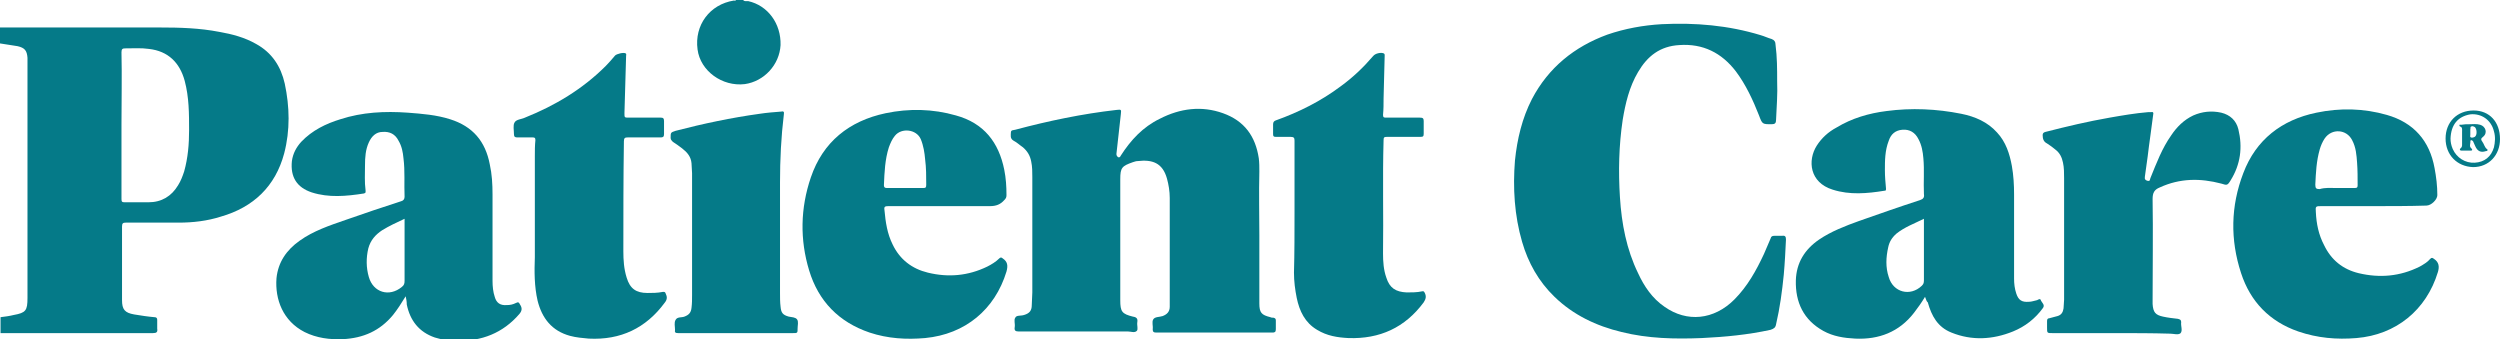
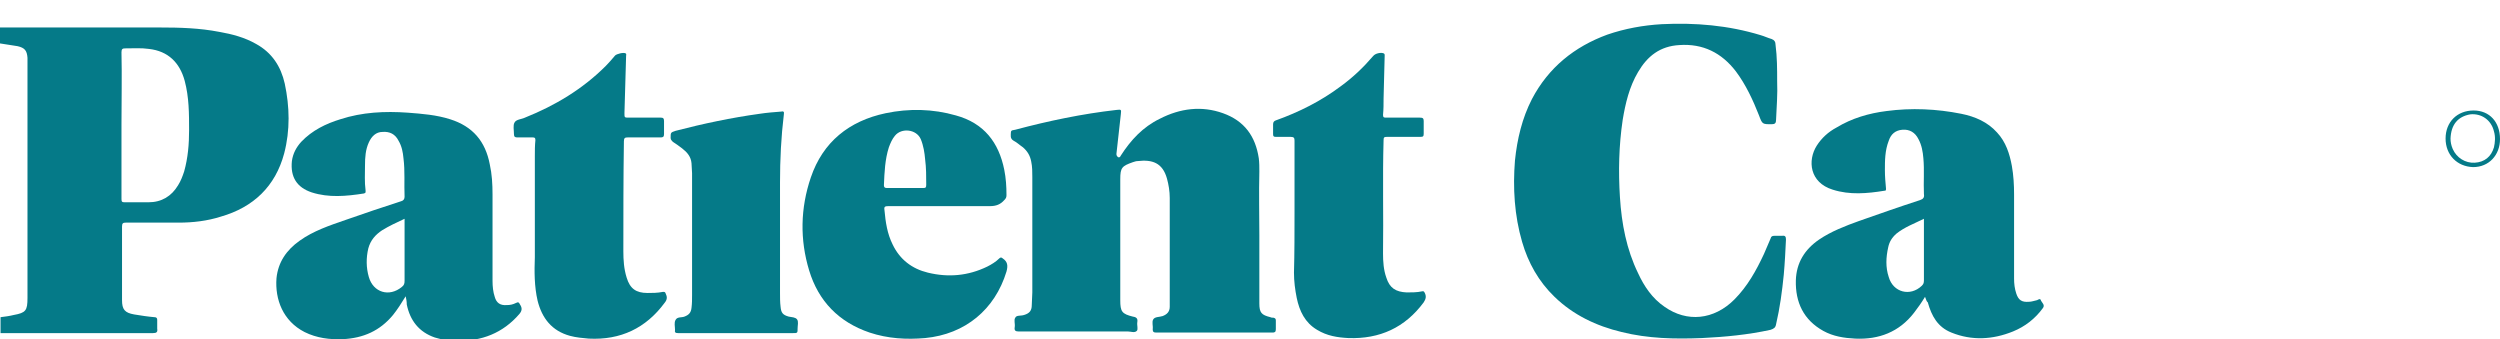
<svg xmlns="http://www.w3.org/2000/svg" version="1.1" id="Layer_1" x="0px" y="0px" viewBox="0 0 454.8 61.7" style="enable-background:new 0 0 454.8 61.7;" xml:space="preserve">
  <style type="text/css">
	.st0{fill:#057A88;}
</style>
  <g>
    <g>
      <path class="st0" d="M0,5c1.3,0,2.5,0,3.8,0c8.4,0,16.9,0,25.3,0c3.6,0,7.2,0.1,10.8,0.8c2.3,0.4,4.6,1,6.7,2.2    c2.9,1.6,4.5,4.1,5.2,7.2c0.9,4.2,1,8.5-0.1,12.7c-1.6,6-5.6,9.8-11.5,11.5c-2.5,0.8-5.1,1.1-7.7,1.1c-3.2,0-6.4,0-9.6,0    c-0.5,0-0.7,0.1-0.7,0.7c0,4.5,0,8.9,0,13.4c0,1.7,0.5,2.3,2.2,2.6c1.2,0.2,2.5,0.4,3.7,0.5c0.4,0,0.5,0.2,0.5,0.5    c0,0.5,0,1.1,0,1.6c0.1,0.6-0.1,0.8-0.8,0.8c-9,0-18,0-27,0c-0.2,0-0.4,0-0.7,0c0-1,0-1.9,0-2.9c0.8-0.1,1.6-0.2,2.4-0.4    C4.7,56.9,5,56.5,5,54.2c0-14.3,0-28.6,0-42.8c0-0.3,0-0.6,0-0.9C4.9,9.2,4.5,8.7,3.2,8.4C2.1,8.2,1.1,8.1,0,7.9C0,6.9,0,6,0,5z     M22.1,22.7c0,4.5,0,9,0,13.5c0,0.5,0.1,0.6,0.6,0.6c1.4,0,2.9,0,4.3,0c2.4,0,4.2-1.1,5.4-3.1c0.5-0.8,0.8-1.6,1.1-2.5    c0.7-2.5,0.9-5,0.9-7.5c0-3,0-6-0.8-9c-0.9-3.3-3-5.4-6.5-5.8c-1.4-0.2-2.8-0.1-4.3-0.1c-0.5,0-0.7,0.1-0.7,0.7    C22.2,13.8,22.1,18.3,22.1,22.7z" />
-       <path class="st0" d="M135.2,0c0.2,0.3,0.6,0.2,0.9,0.2c3.6,0.8,6,4.1,5.9,8c-0.2,3.6-3,6.6-6.5,7.1c-4.1,0.5-8.1-2.4-8.6-6.3    c-0.6-4.4,2.2-8.2,6.6-8.9c0.1,0,0.3,0.1,0.4-0.1C134.2,0,134.7,0,135.2,0z" />
      <path class="st0" d="M229.1,42.8c0,4.1,0,8.2,0,12.4c0,1.7,0.4,2.1,2,2.5c0.2,0.1,0.4,0.1,0.6,0.1c0.3,0.1,0.4,0.2,0.4,0.5    c0,0.5,0,1.1,0,1.6c0,0.5-0.2,0.6-0.6,0.6c-0.9,0-1.7,0-2.6,0c-6.2,0-12.3,0-18.5,0c-0.5,0-0.7-0.1-0.7-0.6    c0.1-0.6-0.2-1.3,0.1-1.8c0.3-0.5,1.1-0.4,1.7-0.6c0.8-0.3,1.3-0.8,1.3-1.7c0-0.2,0-0.3,0-0.5c0-6.4,0-12.8,0-19.3    c0-1.2-0.2-2.4-0.5-3.5c-0.8-2.9-2.7-3.5-5.3-3.2c-0.3,0-0.6,0.1-0.9,0.2c-2,0.7-2.3,1-2.3,3.1c0,7.2,0,14.4,0,21.6    c0,0.1,0,0.3,0,0.4c0,2.1,0.3,2.5,2.3,3c0.7,0.1,0.9,0.4,0.8,1c-0.1,0.6,0.2,1.3-0.1,1.6c-0.4,0.4-1.1,0.1-1.6,0.1    c-6.6,0-13.3,0-19.9,0c-0.6,0-0.8-0.2-0.7-0.8c0.1-0.6-0.2-1.3,0.1-1.7c0.2-0.5,1-0.3,1.6-0.5c1-0.3,1.4-0.8,1.4-1.8    c0-0.8,0.1-1.5,0.1-2.3c0-7,0-14,0-21c0-0.9,0-1.9-0.2-2.8c-0.2-1.1-0.7-1.9-1.5-2.6c-0.6-0.4-1.1-0.9-1.7-1.2    c-0.7-0.4-0.5-1-0.5-1.5c0-0.5,0.5-0.4,0.8-0.5c6-1.6,12.2-2.9,18.4-3.6c0.9-0.1,0.9-0.1,0.8,0.8c-0.3,2.4-0.5,4.8-0.8,7.2    c0,0.3,0.1,0.4,0.3,0.6c0.3,0.1,0.4-0.1,0.5-0.3c1.8-2.8,4-5.2,7.1-6.7c3.7-1.9,7.6-2.4,11.5-1c3.9,1.4,5.9,4.2,6.5,8.2    c0.1,0.8,0.1,1.6,0.1,2.4C229,35.3,229.1,39,229.1,42.8C229.1,42.8,229.1,42.8,229.1,42.8z" />
      <path class="st0" d="M323.3,14.8c0.1,2.3-0.1,4.7-0.2,7c0,0.6-0.2,0.8-0.8,0.8c-1.7,0-1.7,0-2.3-1.6c-1.1-2.8-2.4-5.6-4.2-8    c-2.6-3.4-6-5.1-10.3-4.8c-3.5,0.2-5.8,2-7.5,4.9c-1.6,2.7-2.3,5.7-2.8,8.7c-0.7,4.7-0.8,9.4-0.5,14.1c0.3,4.8,1.2,9.5,3.3,13.8    c1.1,2.4,2.6,4.6,4.8,6.1c4.1,2.9,9,2.4,12.7-1.3c2.4-2.4,4-5.3,5.4-8.3c0.4-0.9,0.8-1.9,1.2-2.8c0.1-0.4,0.3-0.5,0.7-0.5    c0.5,0,1,0,1.4,0c0.6-0.1,0.7,0.2,0.7,0.7c-0.1,2.1-0.2,4.2-0.4,6.4c-0.3,3-0.7,6-1.4,9c-0.1,0.6-0.4,0.8-1,1    c-4.1,0.9-8.3,1.3-12.5,1.5c-4.9,0.2-9.8,0.1-14.6-1.1c-4.6-1.1-8.8-3.1-12.2-6.4c-2.9-2.8-4.8-6.2-5.9-10    c-1.4-4.8-1.7-9.8-1.3-14.8c0.4-3.9,1.3-7.7,3.1-11.2c3-5.7,7.7-9.5,13.7-11.7c3.2-1.1,6.5-1.7,9.9-1.9c6.1-0.3,12.1,0.2,18,2    c0.7,0.2,1.3,0.5,2,0.7c0.5,0.2,0.7,0.5,0.7,1C323.3,10.4,323.3,12.6,323.3,14.8z" />
      <path class="st0" d="M73.8,53.9c-0.8,1.3-1.5,2.4-2.3,3.4c-2.4,2.9-5.4,4.2-9.1,4.4c-2.4,0.1-4.8-0.2-7-1.3    c-3.9-2-5.4-5.9-5.1-9.8c0.3-2.9,1.8-5.1,4.2-6.8C57,42,60,41,62.9,40c3.4-1.2,6.7-2.3,10.1-3.4c0.4-0.1,0.6-0.4,0.6-0.8    c-0.1-2.3,0.1-4.7-0.2-7c-0.1-1.1-0.3-2.2-0.9-3.2c-0.6-1.2-1.6-1.7-2.9-1.6c-1.2,0-2,0.8-2.5,1.9c-0.6,1.3-0.7,2.7-0.7,4.2    c0,1.5-0.1,3,0.1,4.5c0,0.3,0.1,0.5-0.3,0.6c-3.2,0.5-6.4,0.8-9.5-0.2c-2.7-0.9-3.9-2.8-3.6-5.7c0.2-1.4,0.8-2.5,1.7-3.5    c2-2.1,4.5-3.3,7.1-4.1c4-1.3,8.1-1.5,12.3-1.2c2.6,0.2,5.2,0.4,7.7,1.2c4.1,1.3,6.4,4,7.2,8.2c0.4,1.8,0.5,3.6,0.5,5.5    c0,5.2,0,10.5,0,15.7c0,1,0.1,2,0.4,2.9c0.3,1.1,1,1.6,2.2,1.5c0.6,0,1.1-0.1,1.7-0.4c0.4-0.2,0.5-0.1,0.7,0.3    c0.4,0.6,0.4,1.1-0.1,1.7c-3,3.5-6.9,5-11.4,4.9c-1.4,0-2.7-0.2-4-0.6c-2.9-1-4.5-3.1-5.1-6C74,54.8,73.9,54.4,73.8,53.9z     M73.6,39.8c-1.5,0.7-2.8,1.3-4.1,2.1c-1.2,0.8-2.1,1.8-2.5,3.3c-0.4,1.7-0.4,3.5,0.1,5.2c0.8,2.8,3.7,3.7,6,1.8    c0.4-0.3,0.5-0.6,0.5-1.1c0-2.5,0-4.9,0-7.4C73.6,42.4,73.6,41.2,73.6,39.8z" />
      <path class="st0" d="M350.2,54c-0.6,1-1.3,2-2,2.9c-2.7,3.5-6.4,4.9-10.7,4.7c-2-0.1-4-0.4-5.8-1.4c-3.6-2-5.1-5.2-5-9.2    c0.1-3.2,1.6-5.6,4.2-7.4c2.2-1.5,4.8-2.5,7.3-3.4c3.7-1.3,7.4-2.6,11.1-3.8c0.6-0.2,0.8-0.5,0.7-1.1c-0.1-2.2,0.1-4.3-0.1-6.5    c-0.1-1.2-0.3-2.4-0.9-3.5c-0.6-1.2-1.6-1.8-2.9-1.7c-1.3,0.1-2.1,0.8-2.5,2c-0.7,1.8-0.7,3.6-0.7,5.4c0,1.1,0.1,2.2,0.2,3.3    c0,0.3,0,0.4-0.3,0.4c-3.1,0.5-6.3,0.8-9.4-0.2c-4.2-1.3-4.6-5.3-2.9-8c0.9-1.4,2.1-2.5,3.6-3.3c2.8-1.7,5.9-2.6,9.1-3    c4.5-0.6,9.1-0.4,13.6,0.5c2.5,0.5,4.8,1.5,6.5,3.4c1.6,1.7,2.3,3.9,2.7,6.1c0.3,1.7,0.4,3.4,0.4,5.2c0,5.1,0,10.2,0,15.3    c0,0.9,0.1,1.8,0.4,2.7c0.4,1.2,1,1.6,2.3,1.5c0.5,0,1-0.2,1.5-0.3c0.2-0.1,0.6-0.4,0.7,0.1c0.2,0.4,0.8,0.8,0.3,1.4    c-1.4,1.9-3.2,3.3-5.4,4.2c-3.7,1.5-7.5,1.7-11.2,0.2c-2.5-1-3.6-3-4.3-5.5C350.5,54.9,350.4,54.5,350.2,54    C350.3,54.1,350.3,54.1,350.2,54z M350,39.8c-1.8,0.9-3.5,1.5-5,2.7c-0.8,0.7-1.3,1.5-1.5,2.5c-0.4,1.8-0.5,3.6,0.1,5.4    c0.8,2.8,3.9,3.6,6,1.6c0.3-0.3,0.4-0.5,0.4-1c0-3.6,0-7.1,0-10.7C350,40.2,350,40.1,350,39.8z" />
      <path class="st0" d="M171.3,37.5c-3.2,0-6.5,0-9.7,0c-0.6,0-0.8,0.1-0.7,0.7c0.2,2.2,0.5,4.3,1.5,6.3c1.3,2.7,3.5,4.4,6.4,5.1    c3.7,0.9,7.3,0.6,10.8-1.1c0.8-0.4,1.6-0.9,2.2-1.5c0.2-0.2,0.4-0.2,0.6,0c0.9,0.6,1,1.3,0.7,2.4c-2.1,6.9-7.5,11.4-14.8,12.1    c-3.4,0.3-6.8,0.1-10.1-1c-5.6-1.9-9.3-5.7-11-11.3c-1.7-5.6-1.6-11.3,0.3-16.9c2.2-6.5,7-10.3,13.6-11.7    c4.3-0.9,8.6-0.8,12.8,0.4c5.1,1.4,7.8,4.9,8.8,9.9c0.3,1.5,0.4,3,0.4,4.6c0,0.4-0.1,0.6-0.4,0.9c-0.7,0.8-1.5,1.1-2.6,1.1    C177.2,37.5,174.3,37.5,171.3,37.5z M164.7,34.2c1.1,0,2.2,0,3.3,0c0.4,0,0.5-0.1,0.5-0.6c0-1.5,0-3.1-0.2-4.6    c-0.1-1.2-0.3-2.5-0.8-3.7c-0.8-1.8-3.5-2.1-4.7-0.6c-0.5,0.6-0.8,1.3-1.1,2.1c-0.7,2.2-0.8,4.5-0.9,6.9c0,0.4,0.2,0.5,0.5,0.5    C162.5,34.2,163.6,34.2,164.7,34.2z" />
-       <path class="st0" d="M431.7,37.5c-3.1,0-6.2,0-9.4,0c-1,0-1.1,0-1,1.1c0.1,2.1,0.5,4.1,1.5,6c1.3,2.7,3.4,4.4,6.3,5.1    c3.8,0.9,7.5,0.6,11.1-1.2c0.7-0.4,1.4-0.8,1.9-1.4c0.3-0.3,0.4-0.2,0.7,0c0.9,0.6,1,1.4,0.7,2.4c-2.1,6.9-7.6,11.4-14.8,12    c-3.6,0.3-7.1,0-10.6-1.2c-5.2-1.8-8.7-5.4-10.4-10.6c-2-6.1-1.9-12.2,0.4-18.2c2.3-6.1,7-9.7,13.3-11c4.3-0.9,8.6-0.8,12.8,0.4    c4.9,1.4,7.8,4.7,8.7,9.7c0.3,1.6,0.5,3.2,0.5,4.9c0,0.8-1.1,1.9-2,1.9C438.2,37.5,434.9,37.5,431.7,37.5z M425,34.2    c1.1,0,2.2,0,3.4,0c0.4,0,0.5-0.1,0.5-0.5c0-1.4,0-2.8-0.1-4.1c-0.1-1.4-0.2-2.8-0.9-4.1c-1-2-3.7-2.2-5-0.3    c-0.4,0.6-0.7,1.3-0.9,2c-0.6,2.1-0.7,4.2-0.8,6.4c0,0.7,0.2,0.8,0.8,0.8C423,34.1,424,34.2,425,34.2z" />
-       <path class="st0" d="M384.7,60.6c-3.8,0-7.5,0-11.3,0c-1,0-1,0-1-1c0-0.4,0-0.8,0-1.2c0-0.3,0.1-0.5,0.4-0.5    c0.5-0.1,1-0.3,1.5-0.4c0.7-0.2,1-0.7,1.1-1.4c0-0.5,0.1-1,0.1-1.6c0-7.4,0-14.7,0-22.1c0-0.9,0-1.9-0.2-2.8    c-0.2-1-0.6-1.8-1.4-2.4c-0.5-0.4-1-0.8-1.5-1.1c-0.6-0.3-0.8-0.8-0.8-1.5c0-0.3,0.1-0.5,0.5-0.6c3.9-1,7.7-1.9,11.7-2.6    c2.3-0.4,4.6-0.8,7-1c0.2,0,0.3,0,0.5,0c0.4-0.1,0.5,0.1,0.4,0.5c-0.3,2.5-0.7,5-1,7.6c-0.2,1.2-0.3,2.4-0.5,3.6    c-0.1,0.5,0.1,0.7,0.5,0.8c0.5,0.1,0.4-0.3,0.5-0.5c1.1-2.7,2.1-5.4,3.8-7.8c1-1.5,2.3-2.8,4-3.6c1.6-0.7,3.3-0.9,5.1-0.5    c1.6,0.4,2.7,1.4,3.1,3c0.8,3.3,0.4,6.4-1.4,9.3c-0.6,1-0.7,0.9-1.7,0.6c-3.8-1-7.5-1-11.2,0.7c-1,0.4-1.3,1-1.3,2.1    c0.1,6.1,0,12.3,0,18.4c0,0.2,0,0.4,0,0.7c0.1,1.5,0.5,2,1.9,2.3c0.9,0.2,1.8,0.3,2.7,0.4c0.4,0.1,0.6,0.2,0.6,0.6    c-0.1,0.7,0.3,1.5-0.1,2c-0.4,0.4-1.3,0.1-1.9,0.1C391.5,60.6,388.1,60.6,384.7,60.6z" />
      <path class="st0" d="M117.1,21.4c1,0,2.1,0,3.1,0c0.4,0,0.6,0.1,0.6,0.6c0,0.8,0,1.6,0,2.4c0,0.5-0.2,0.6-0.6,0.6c-2,0-4,0-6,0    c-0.5,0-0.7,0.1-0.7,0.7c-0.1,6.7-0.1,13.4-0.1,20c0,1.6,0.1,3.2,0.6,4.8c0.6,2,1.7,2.8,3.8,2.8c0.9,0,1.8,0,2.8-0.2    c0.3,0,0.4,0,0.5,0.3c0.3,0.6,0.3,1.1-0.2,1.7c-3.4,4.6-8,6.8-13.8,6.5c-1.1-0.1-2.3-0.2-3.4-0.5c-3.3-0.9-5.1-3.2-5.9-6.4    c-0.6-2.6-0.6-5.3-0.5-7.9c0-6.1,0-12.3,0-18.4c0-1,0-1.9,0.1-2.9c0-0.4-0.1-0.5-0.5-0.5c-0.9,0-1.8,0-2.8,0    c-0.4,0-0.6-0.1-0.6-0.6c0-0.7-0.2-1.6,0.1-2.1c0.3-0.6,1.3-0.6,1.9-0.9c5.5-2.2,10.5-5.2,14.7-9.4c0.6-0.6,1.1-1.2,1.7-1.9    c0.3-0.3,1.5-0.6,1.9-0.4c0.2,0.1,0.1,0.3,0.1,0.5c-0.1,3.5-0.2,6.9-0.3,10.4c0,0.8,0,0.8,0.8,0.8    C115.2,21.4,116.2,21.4,117.1,21.4z" />
      <path class="st0" d="M235.5,38.5c0-4.3,0-8.6,0-12.9c0-0.5-0.1-0.7-0.7-0.7c-0.9,0-1.8,0-2.7,0c-0.4,0-0.5-0.1-0.5-0.5    c0-0.6,0-1.2,0-1.8c0-0.4,0.2-0.6,0.5-0.7c4.2-1.5,8.2-3.5,11.8-6.2c2.2-1.6,4.1-3.4,5.9-5.5c0.4-0.5,1.4-0.7,1.9-0.5    c0.2,0.1,0.2,0.2,0.2,0.4c-0.1,2.6-0.1,5.2-0.2,7.8c0,1,0,2-0.1,3c0,0.5,0.2,0.5,0.6,0.5c2,0,4,0,6.1,0c0.5,0,0.7,0.1,0.7,0.6    c0,0.8,0,1.5,0,2.3c0,0.5-0.1,0.6-0.6,0.6c-2,0-4,0-6.1,0c-0.5,0-0.6,0.1-0.6,0.6c-0.2,6.9,0,13.8-0.1,20.6c0,1.5,0.1,3,0.6,4.4    c0.6,1.9,1.7,2.6,3.7,2.7c0.9,0,1.9,0,2.8-0.2c0.3-0.1,0.4,0.1,0.5,0.3c0.3,0.6,0.2,1.1-0.2,1.7c-3.4,4.6-8,6.7-13.7,6.5    c-2-0.1-3.9-0.4-5.7-1.5c-2.2-1.3-3.2-3.4-3.7-5.8c-0.3-1.5-0.5-3-0.5-4.6C235.5,46,235.5,42.3,235.5,38.5    C235.5,38.5,235.5,38.5,235.5,38.5z" />
      <path class="st0" d="M133.9,60.6c-3.5,0-7,0-10.5,0c-0.5,0-0.7-0.1-0.6-0.6c0-0.6-0.2-1.3,0.1-1.8c0.3-0.6,1.1-0.4,1.6-0.6    c0.8-0.3,1.2-0.7,1.3-1.6c0.1-0.8,0.1-1.5,0.1-2.3c0-7.4,0-14.8,0-22.2c0-0.6-0.1-1.2-0.1-1.8c-0.1-1.2-0.8-2-1.7-2.7    c-0.5-0.4-1.1-0.8-1.7-1.2c-0.2-0.2-0.4-0.4-0.4-0.7c0-1,0-1,0.9-1.3c5-1.3,10.2-2.4,15.3-3.1c1.3-0.2,2.6-0.3,3.9-0.4    c0.4-0.1,0.6,0,0.5,0.5c-0.5,4.1-0.7,8.2-0.7,12.4c0,6.7,0,13.4,0,20.1c0,0.8,0,1.7,0.1,2.5c0.1,1.1,0.4,1.5,1.5,1.8    c0.5,0.1,1.2,0.1,1.5,0.5c0.3,0.4,0.1,1.1,0.1,1.6c0,0.9,0,0.9-0.9,0.9C140.8,60.6,137.4,60.6,133.9,60.6z" />
      <path class="st0" d="M444.9,25.2c0-3,2.1-5.1,5.1-5.1c2.9,0,4.8,2.1,4.8,5.2c0,2.9-2,5.1-4.9,5.1C447,30.3,444.9,28.2,444.9,25.2z     M445.8,25.2c0,0.6,0.1,1.2,0.4,1.9c0.7,1.6,2.3,2.6,4,2.5c1.8-0.1,3-1.1,3.5-2.8c0.2-0.9,0.3-1.9,0-2.9c-0.5-2.1-2.3-3.3-4.3-3.1    C447.1,21.2,445.9,22.7,445.8,25.2z" />
-       <path class="st0" d="M449.3,22.6c0.6,0,1.2-0.1,1.9,0.1c1,0.3,1.4,1.5,0.5,2.2c-0.4,0.3-0.4,0.5-0.1,0.9c0.3,0.4,0.4,1,0.8,1.3    c0.3,0.2,0.1,0.4-0.2,0.4c-0.9,0.3-1.5,0-1.9-0.9c-0.1-0.3-0.3-0.6-0.4-0.9c-0.1-0.1-0.2-0.2-0.3-0.2c-0.1,0-0.2,0.1-0.2,0.1    c0.1,0.5-0.3,1,0.2,1.4c0.2,0.2,0.2,0.4-0.1,0.4c-0.6,0-1.1,0-1.7,0c-0.3,0-0.4-0.2-0.2-0.4c0.3-0.2,0.3-0.5,0.3-0.7    c0-0.8,0-1.6,0-2.4c0-0.3,0.1-0.8-0.4-0.9c0,0-0.1-0.2-0.1-0.2c0-0.2,0.2-0.1,0.3-0.1C448.3,22.6,448.7,22.6,449.3,22.6z     M449.4,24c0,0.2,0,0.4,0,0.5c0,0.2-0.1,0.4,0.1,0.5c0.2,0.1,0.5,0,0.7-0.1c0.5-0.3,0.4-1.5,0-1.8c-0.2-0.1-0.4-0.2-0.6-0.1    c-0.3,0.1-0.1,0.3-0.2,0.5C449.4,23.7,449.4,23.9,449.4,24z" />
    </g>
  </g>
</svg>